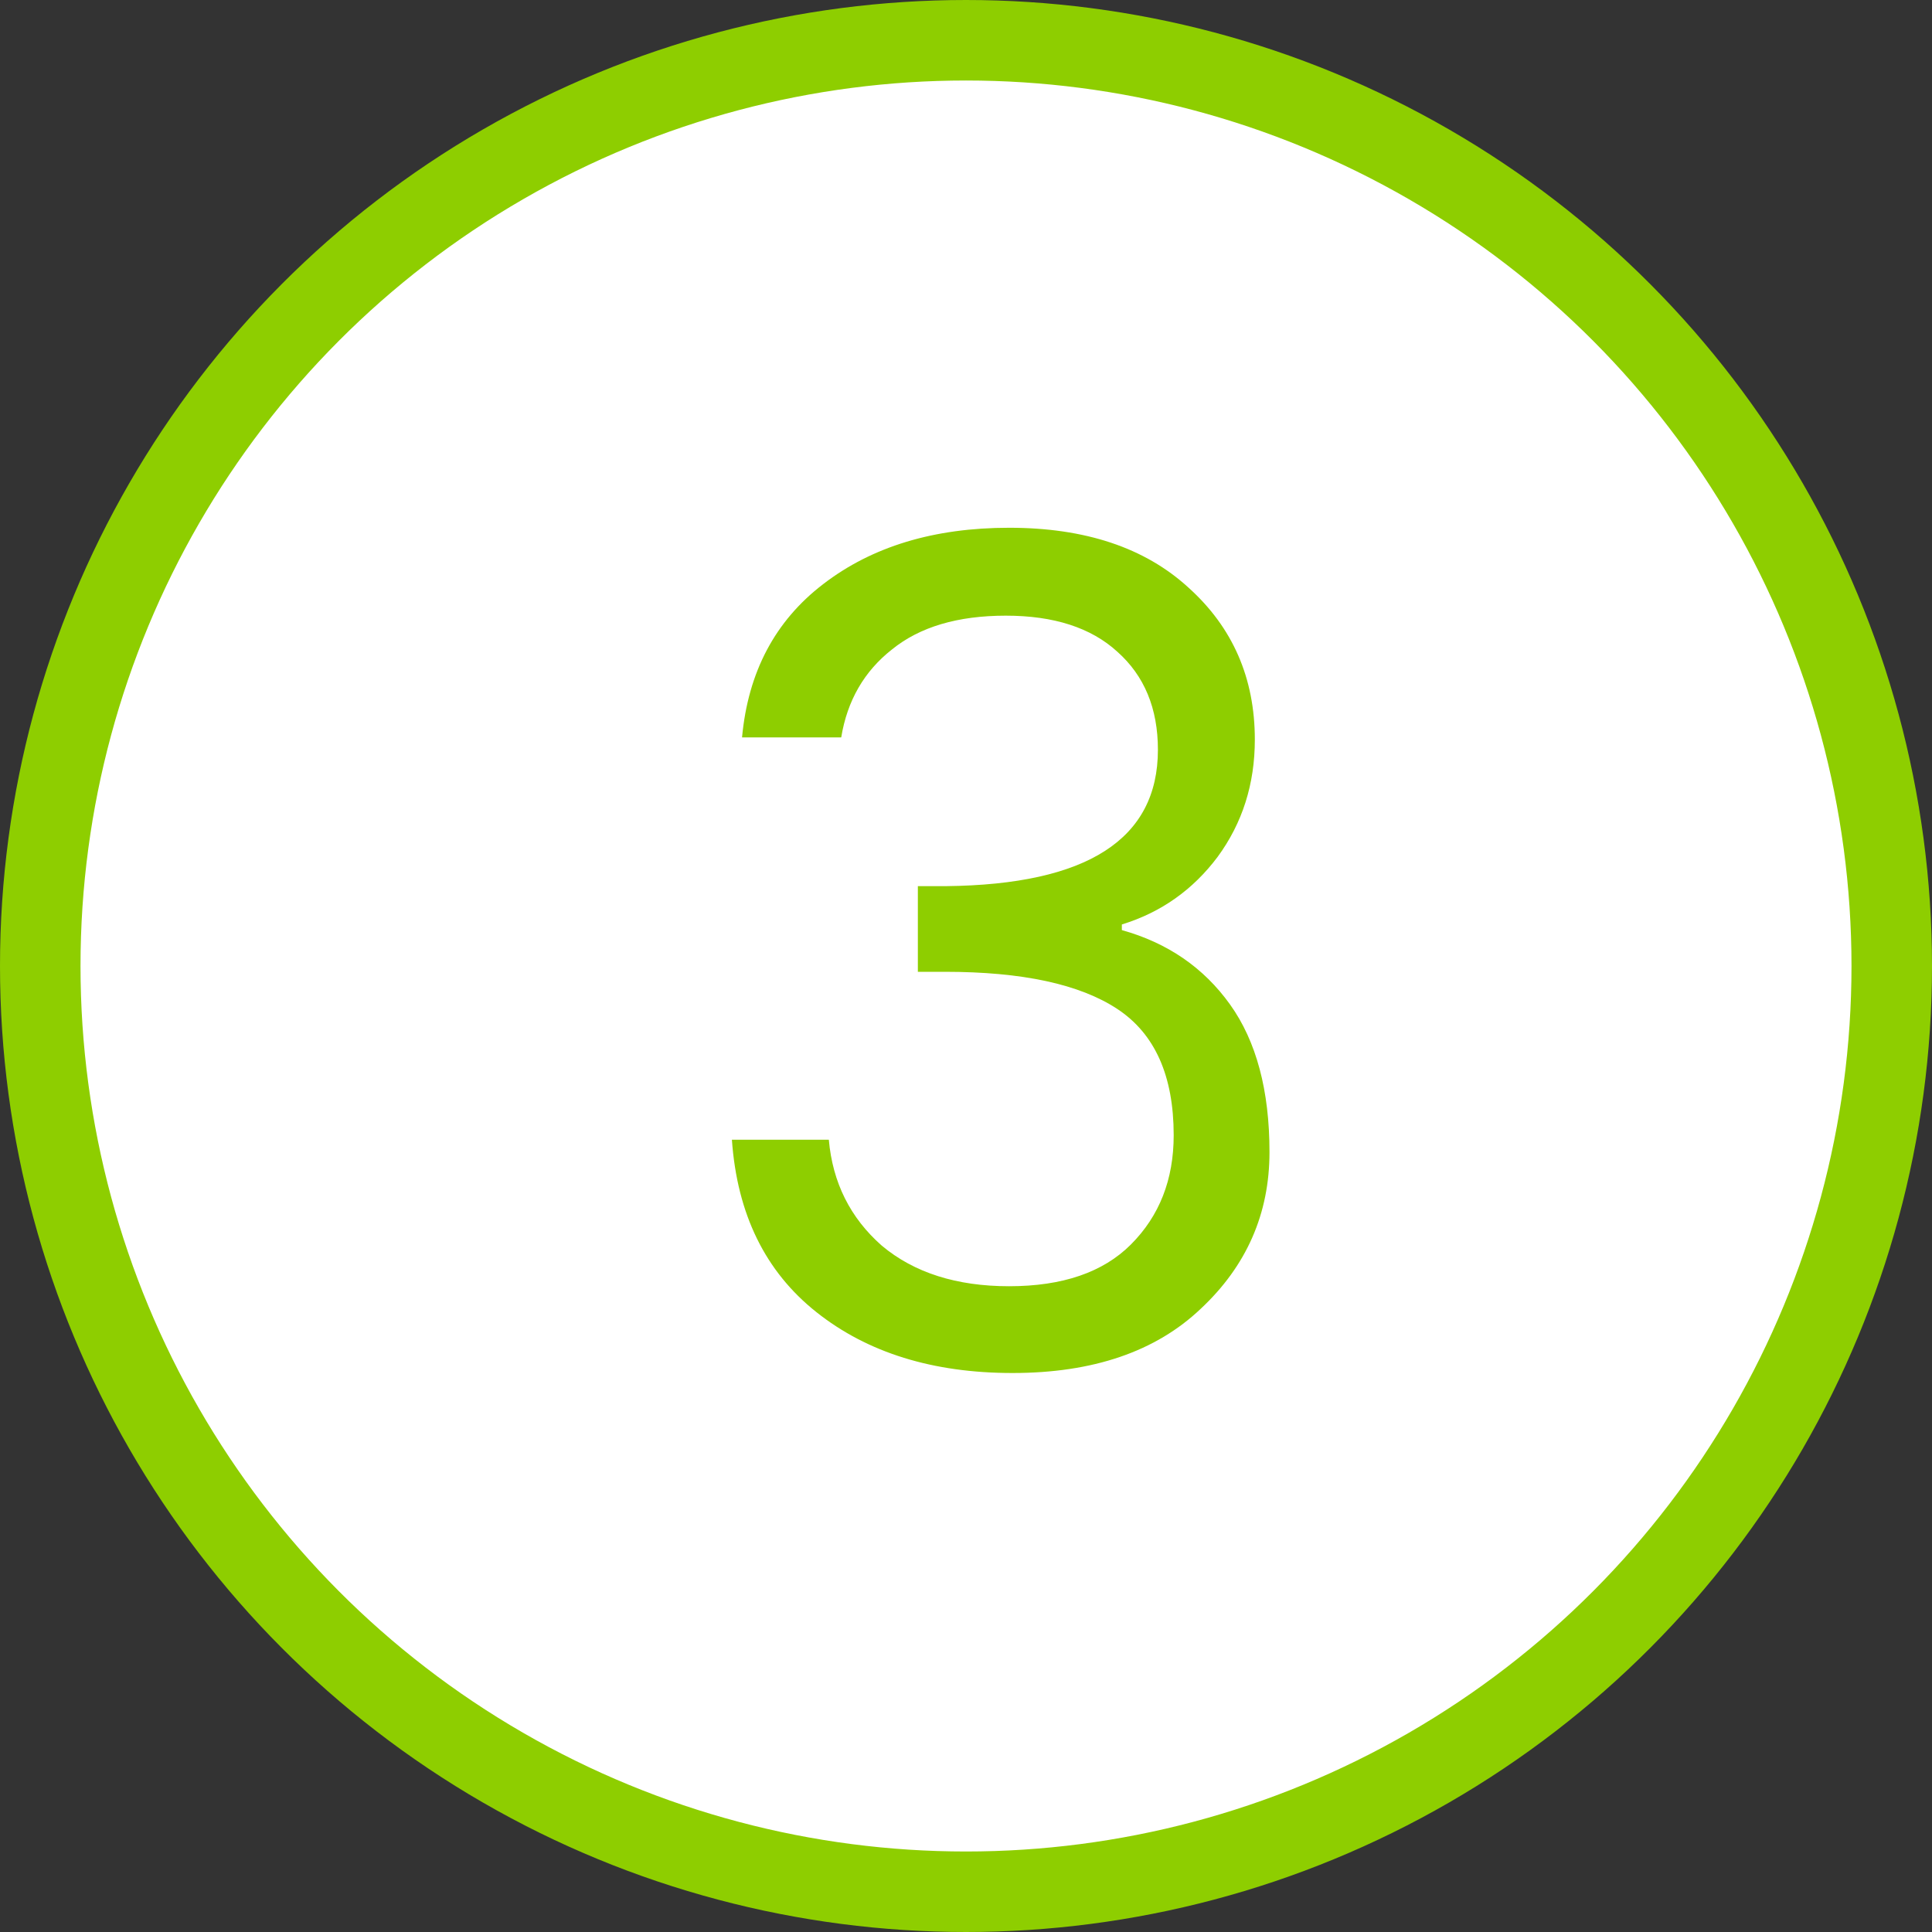
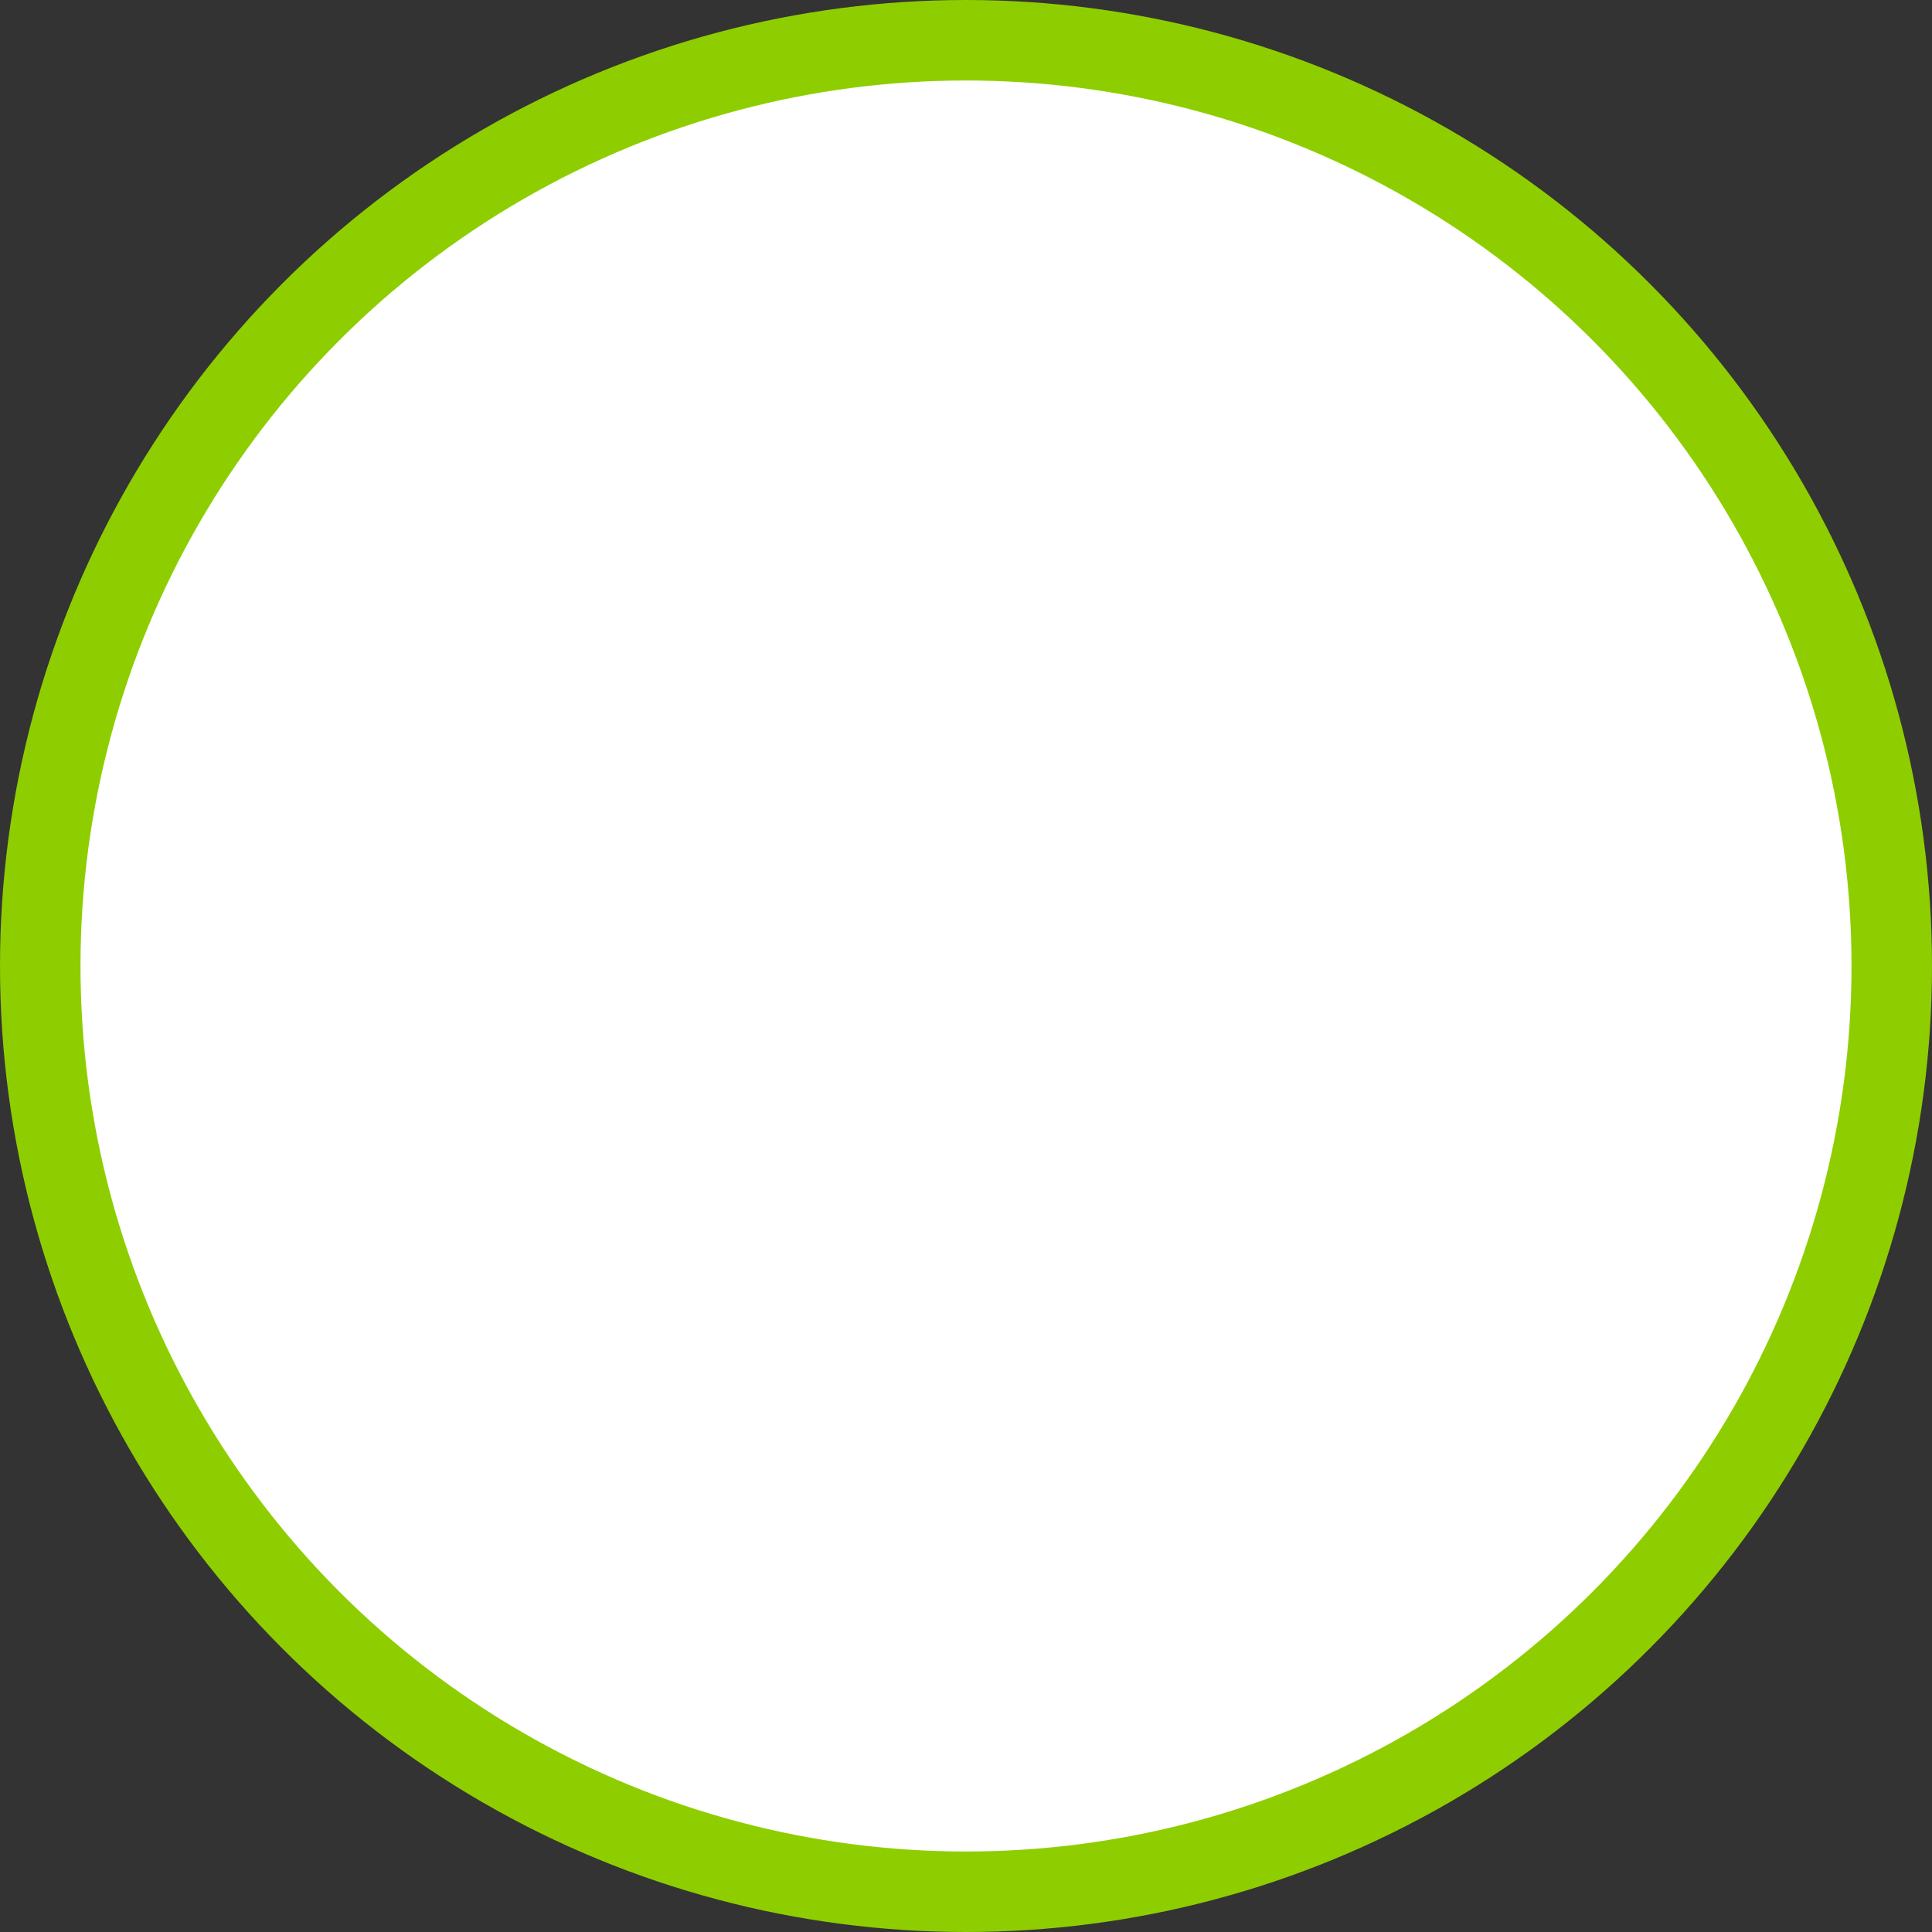
<svg xmlns="http://www.w3.org/2000/svg" width="24" height="24" viewBox="0 0 24 24" fill="none">
  <rect x="0" y="0" width="24" height="24" fill="#333333" stroke="none" />
  <circle cx="12" cy="12" r="11.5" fill="white" stroke="#8ECE00" />
-   <path d="M9.218 9.16C9.293 8.348 9.629 7.713 10.226 7.256C10.833 6.789 11.603 6.556 12.536 6.556C13.479 6.556 14.221 6.803 14.762 7.298C15.313 7.793 15.588 8.423 15.588 9.188C15.588 9.739 15.434 10.224 15.126 10.644C14.818 11.055 14.421 11.335 13.936 11.484V11.554C14.505 11.713 14.953 12.021 15.28 12.478C15.607 12.935 15.77 13.547 15.77 14.312C15.77 15.077 15.485 15.726 14.916 16.258C14.356 16.79 13.577 17.056 12.578 17.056C11.589 17.056 10.777 16.804 10.142 16.3C9.507 15.796 9.157 15.082 9.092 14.158H10.296C10.343 14.69 10.562 15.129 10.954 15.474C11.355 15.81 11.883 15.978 12.536 15.978C13.199 15.978 13.703 15.805 14.048 15.46C14.403 15.105 14.58 14.653 14.58 14.102C14.58 13.365 14.347 12.842 13.88 12.534C13.413 12.226 12.699 12.072 11.738 12.072H11.402V11.008H11.752C13.507 10.989 14.384 10.425 14.384 9.314C14.384 8.801 14.216 8.395 13.88 8.096C13.553 7.797 13.091 7.648 12.494 7.648C11.897 7.648 11.425 7.788 11.08 8.068C10.735 8.339 10.525 8.703 10.45 9.16H9.218Z" fill="#8ECE00" />
</svg>